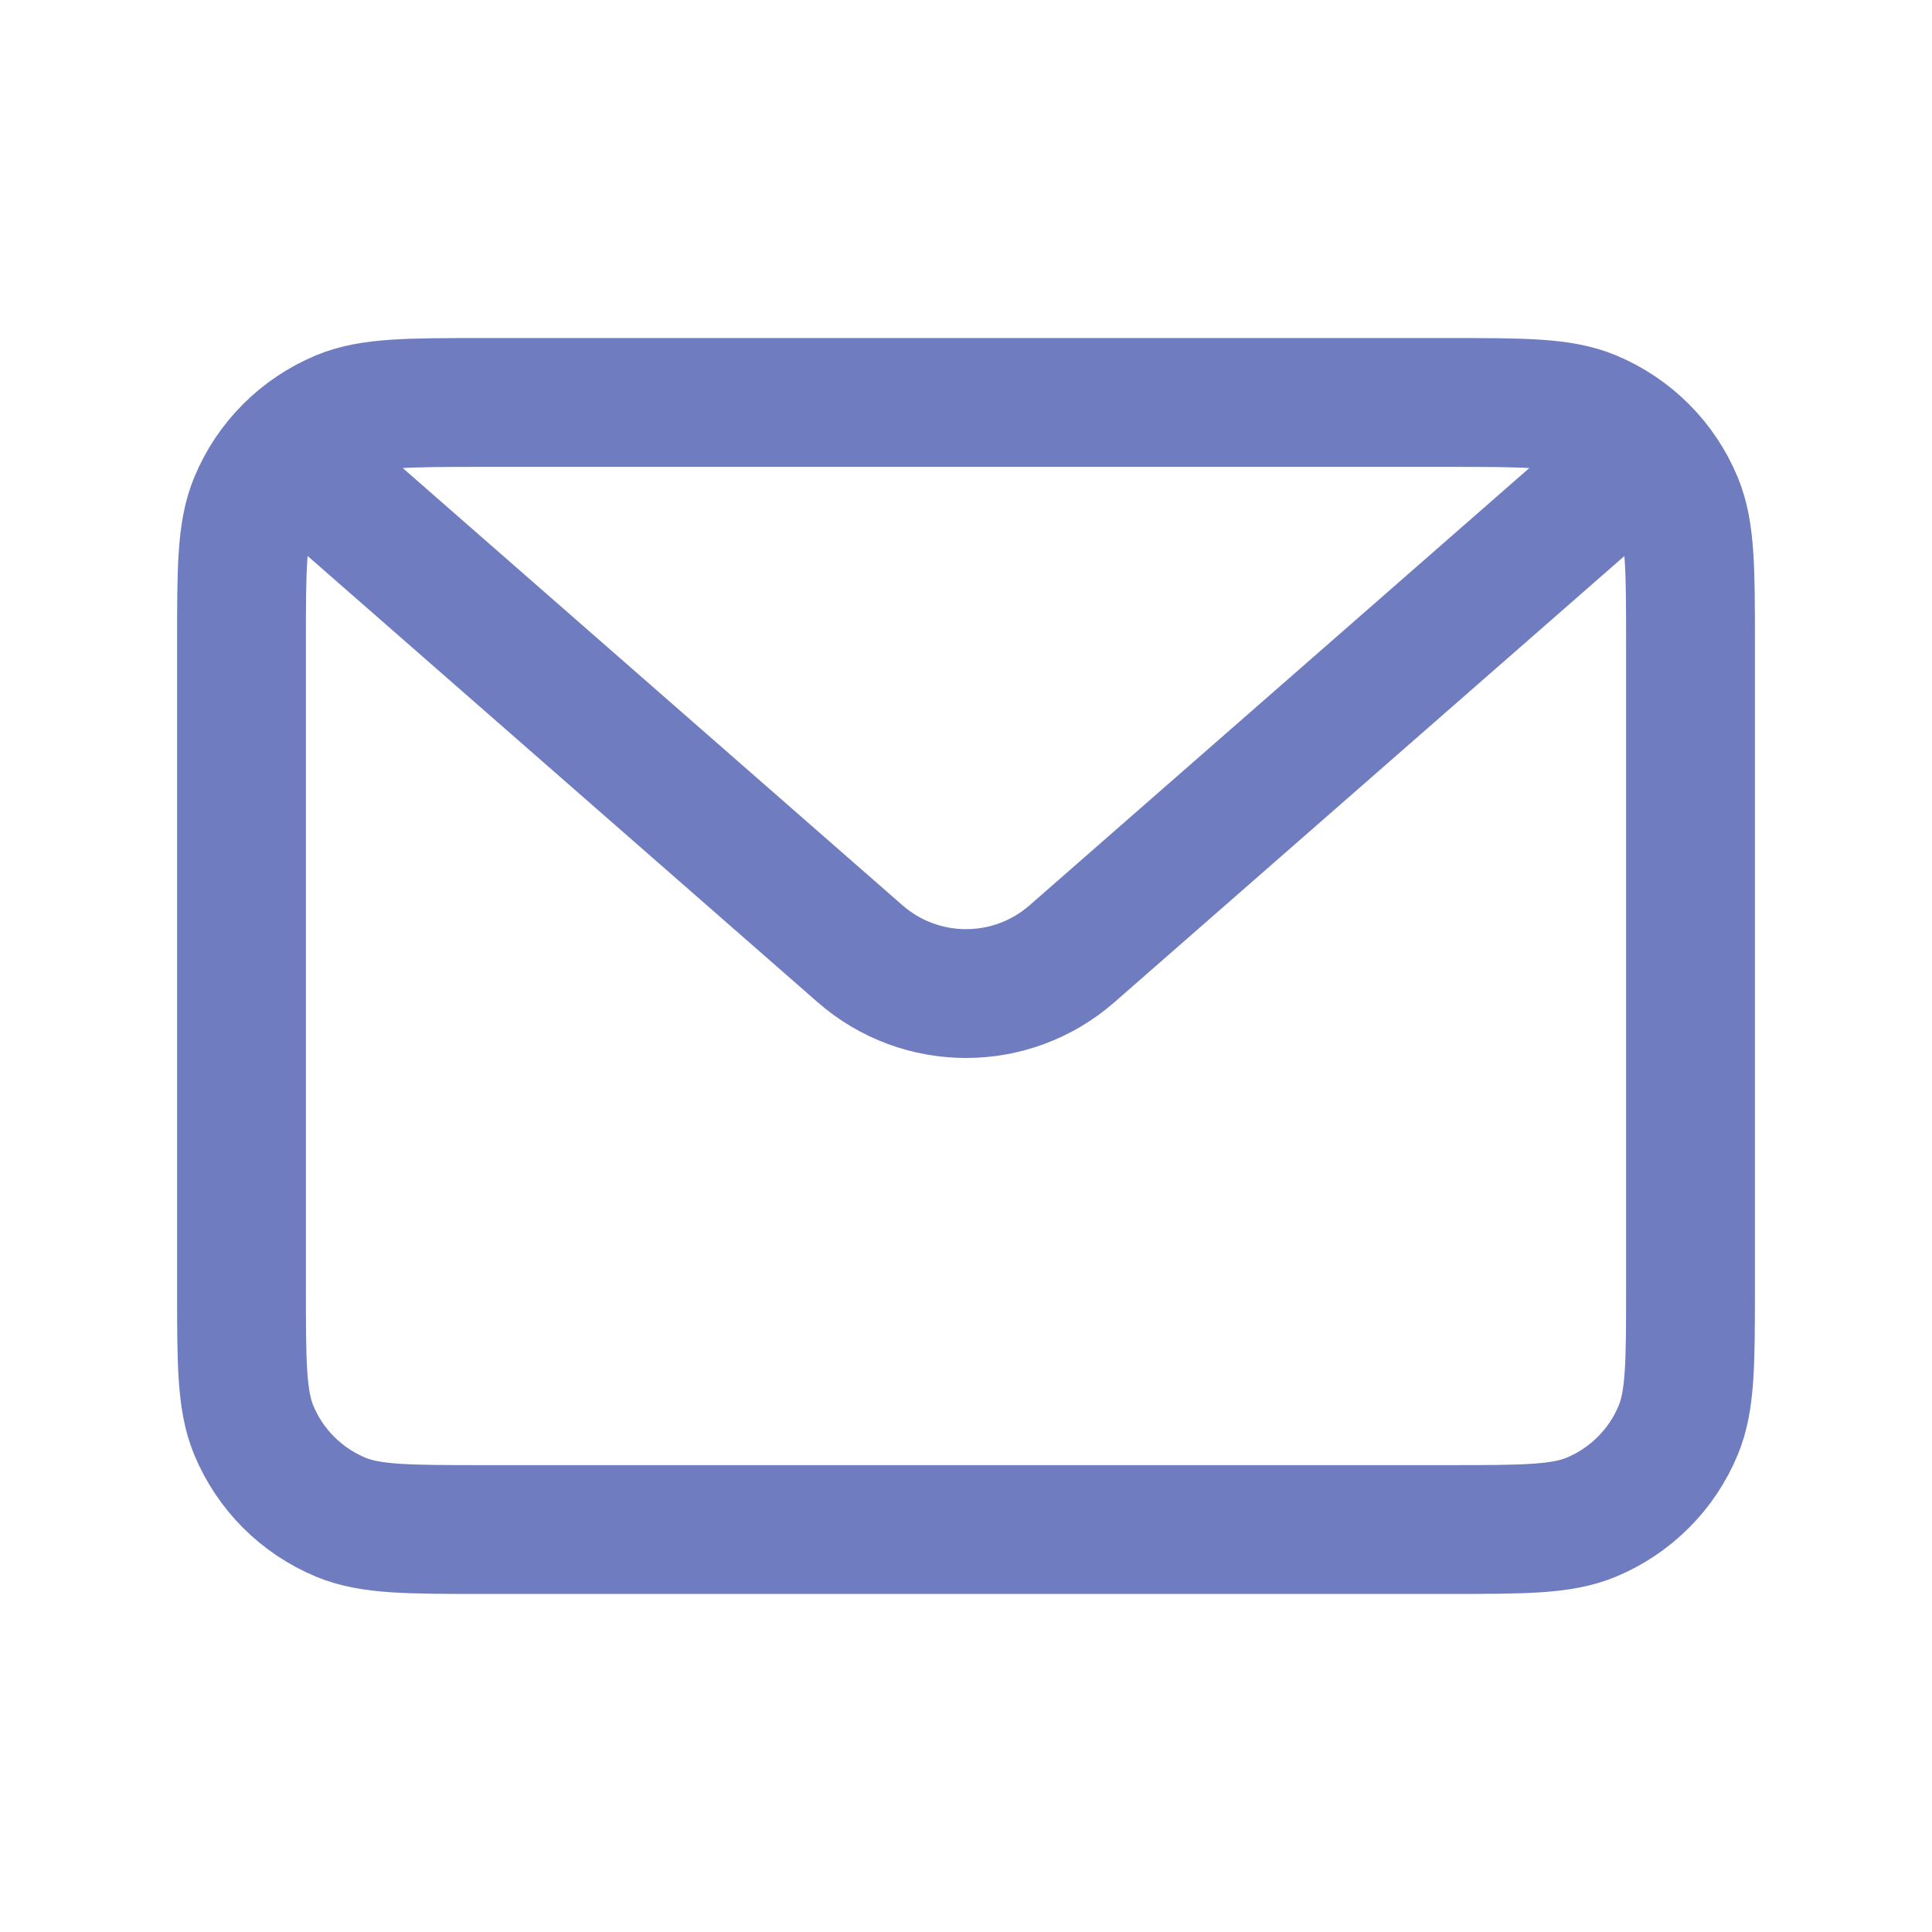
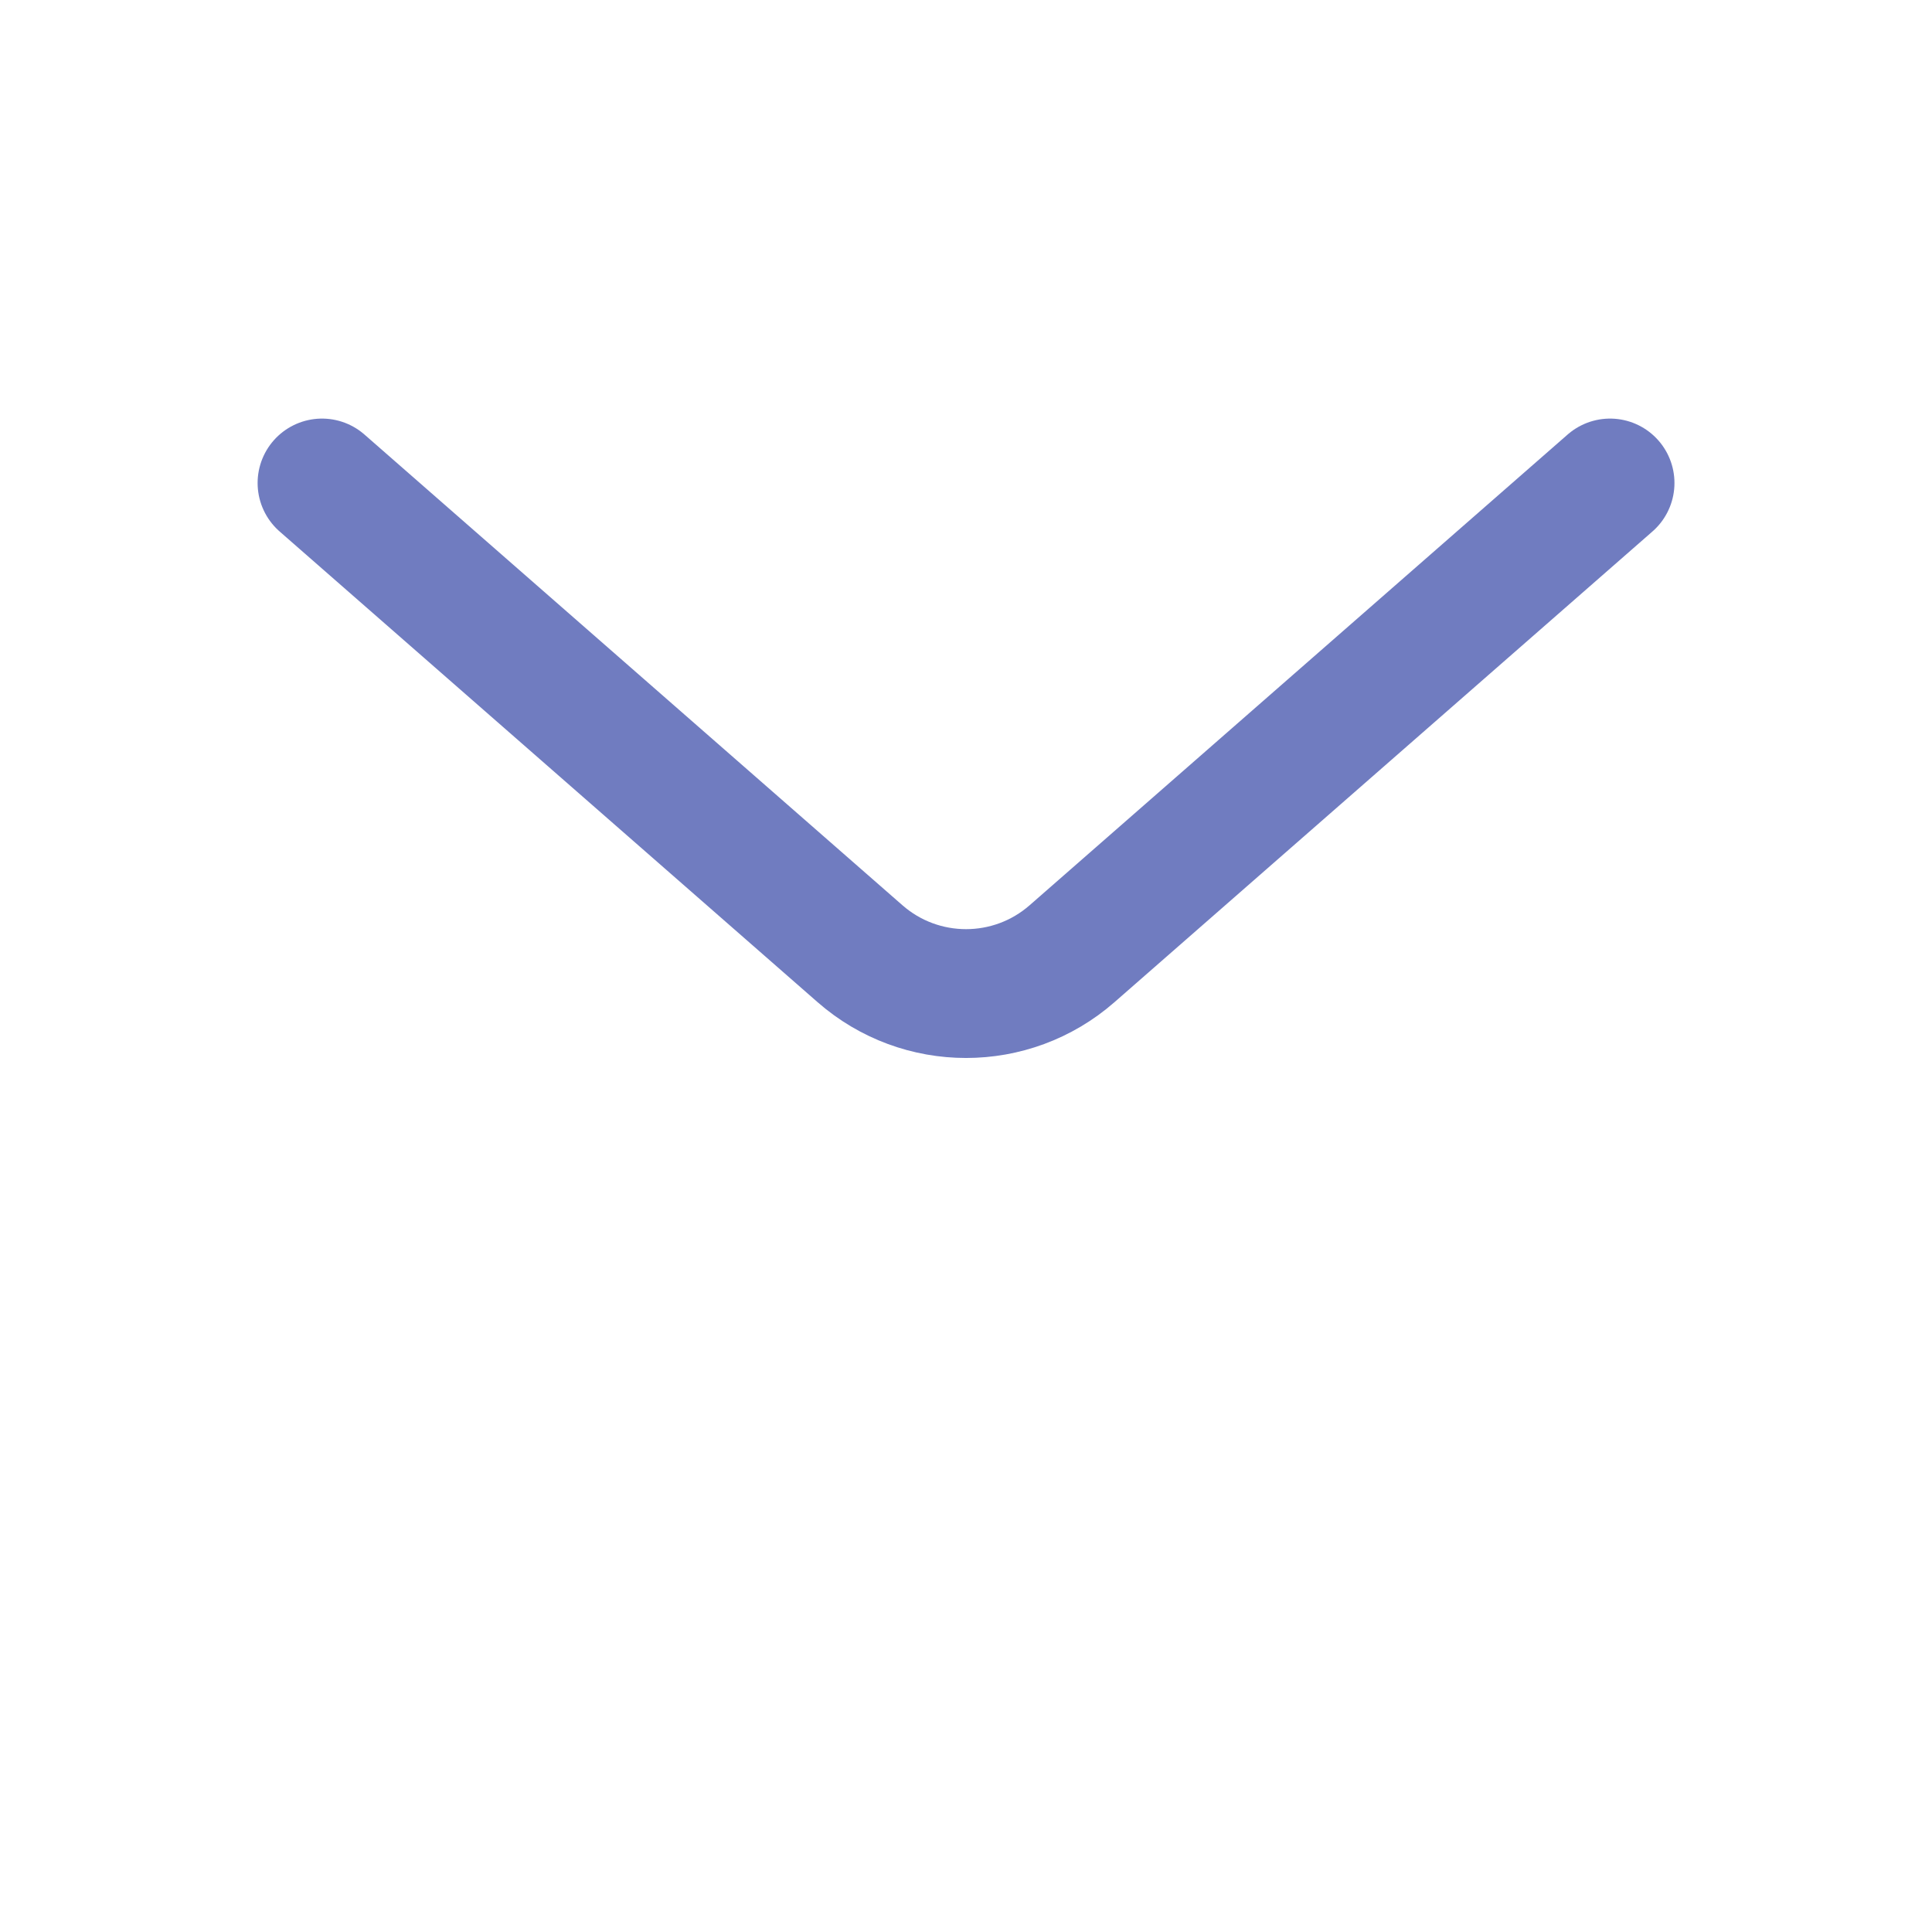
<svg xmlns="http://www.w3.org/2000/svg" width="28" height="28" viewBox="0 0 28 28" fill="none">
-   <path d="M3.5 9.334C3.5 8.246 3.5 7.703 3.678 7.274C3.914 6.702 4.369 6.248 4.94 6.011C5.369 5.833 5.913 5.833 7 5.833H21C22.087 5.833 22.631 5.833 23.06 6.011C23.631 6.248 24.086 6.702 24.322 7.274C24.5 7.703 24.5 8.246 24.5 9.334V18.667C24.5 19.754 24.5 20.298 24.322 20.727C24.086 21.298 23.631 21.752 23.06 21.989C22.631 22.167 22.087 22.167 21 22.167H7C5.913 22.167 5.369 22.167 4.94 21.989C4.369 21.752 3.914 21.298 3.678 20.727C3.5 20.298 3.5 19.754 3.5 18.667V9.334Z" stroke="#707CC0" stroke-width="1.867" stroke-linejoin="round" />
  <path d="M4.667 7L12.464 13.822C13.344 14.592 14.657 14.592 15.537 13.822L23.334 7" stroke="#707CC0" stroke-width="1.867" stroke-linecap="round" stroke-linejoin="round" />
</svg>